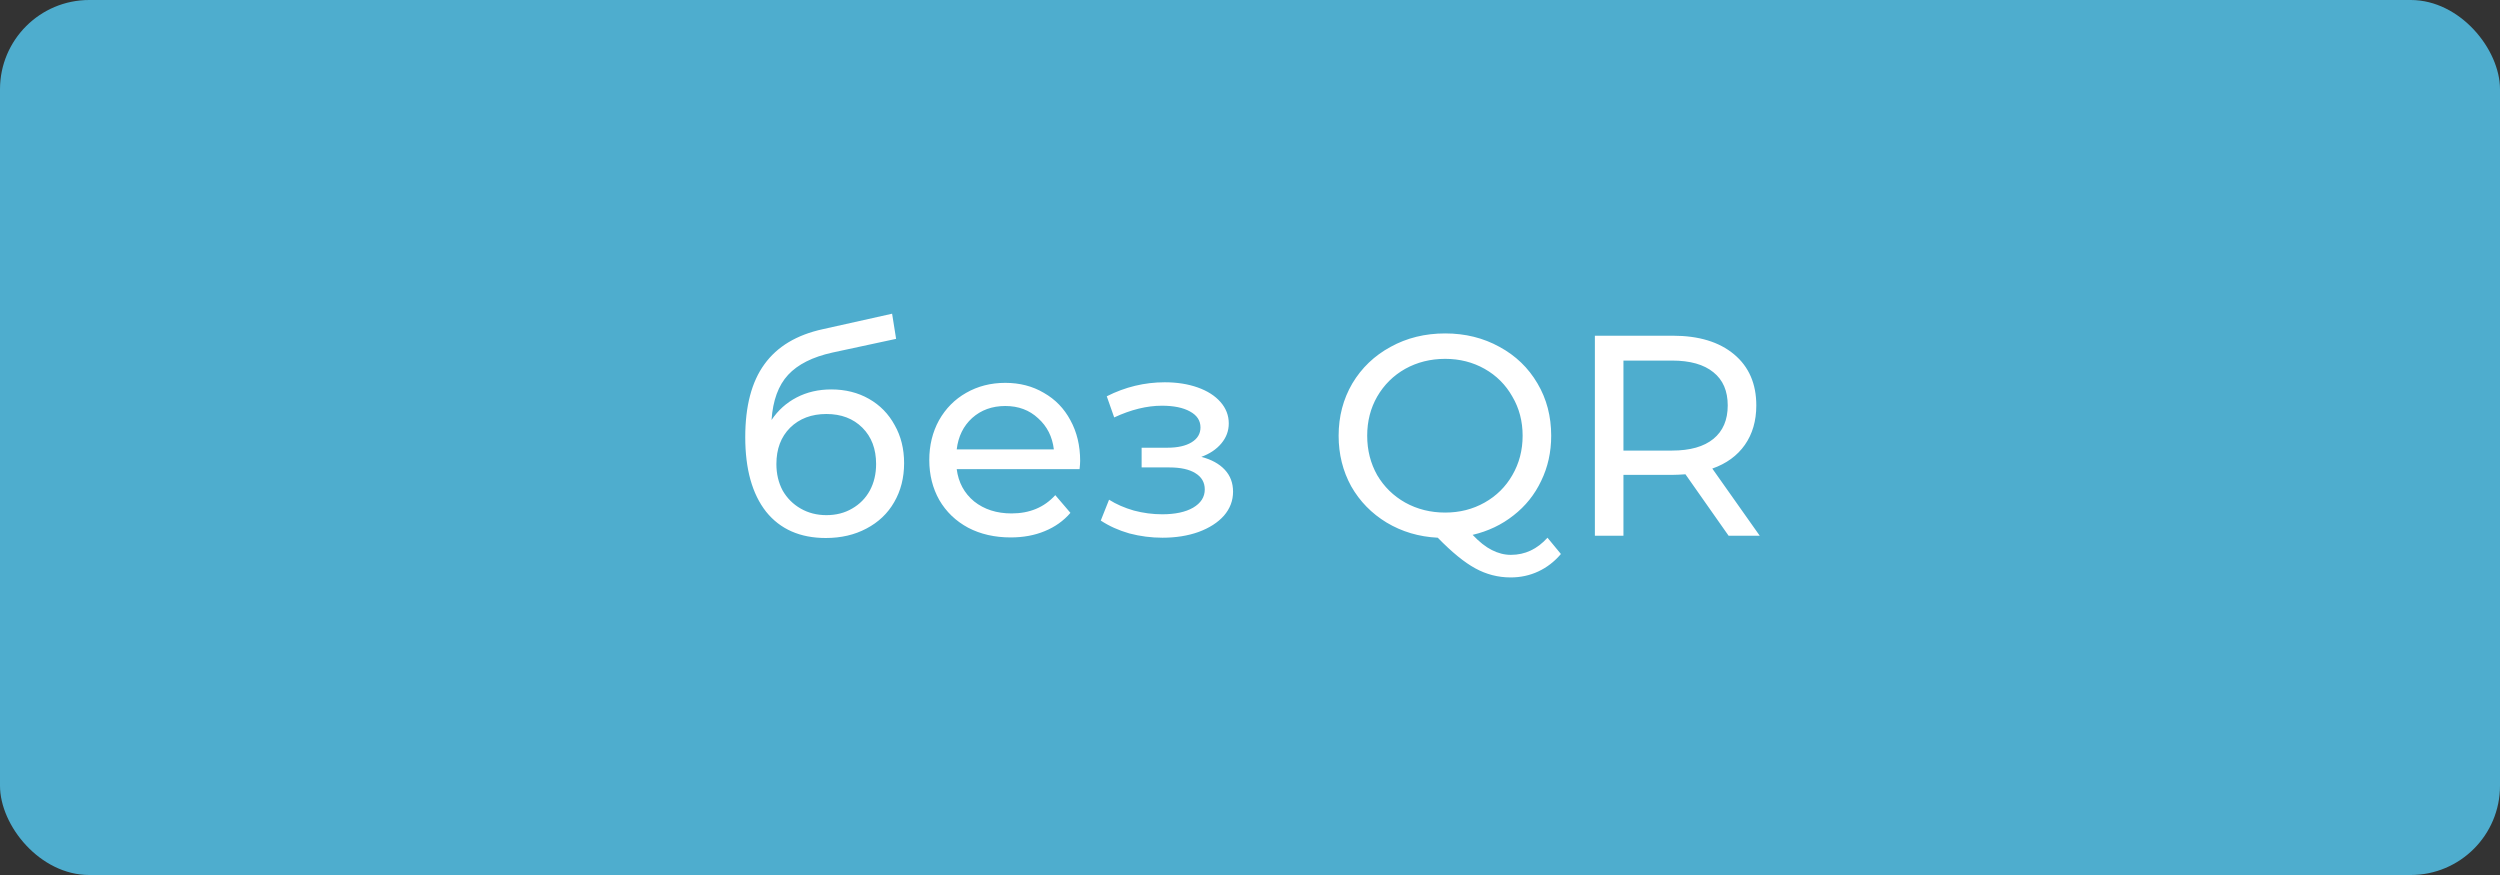
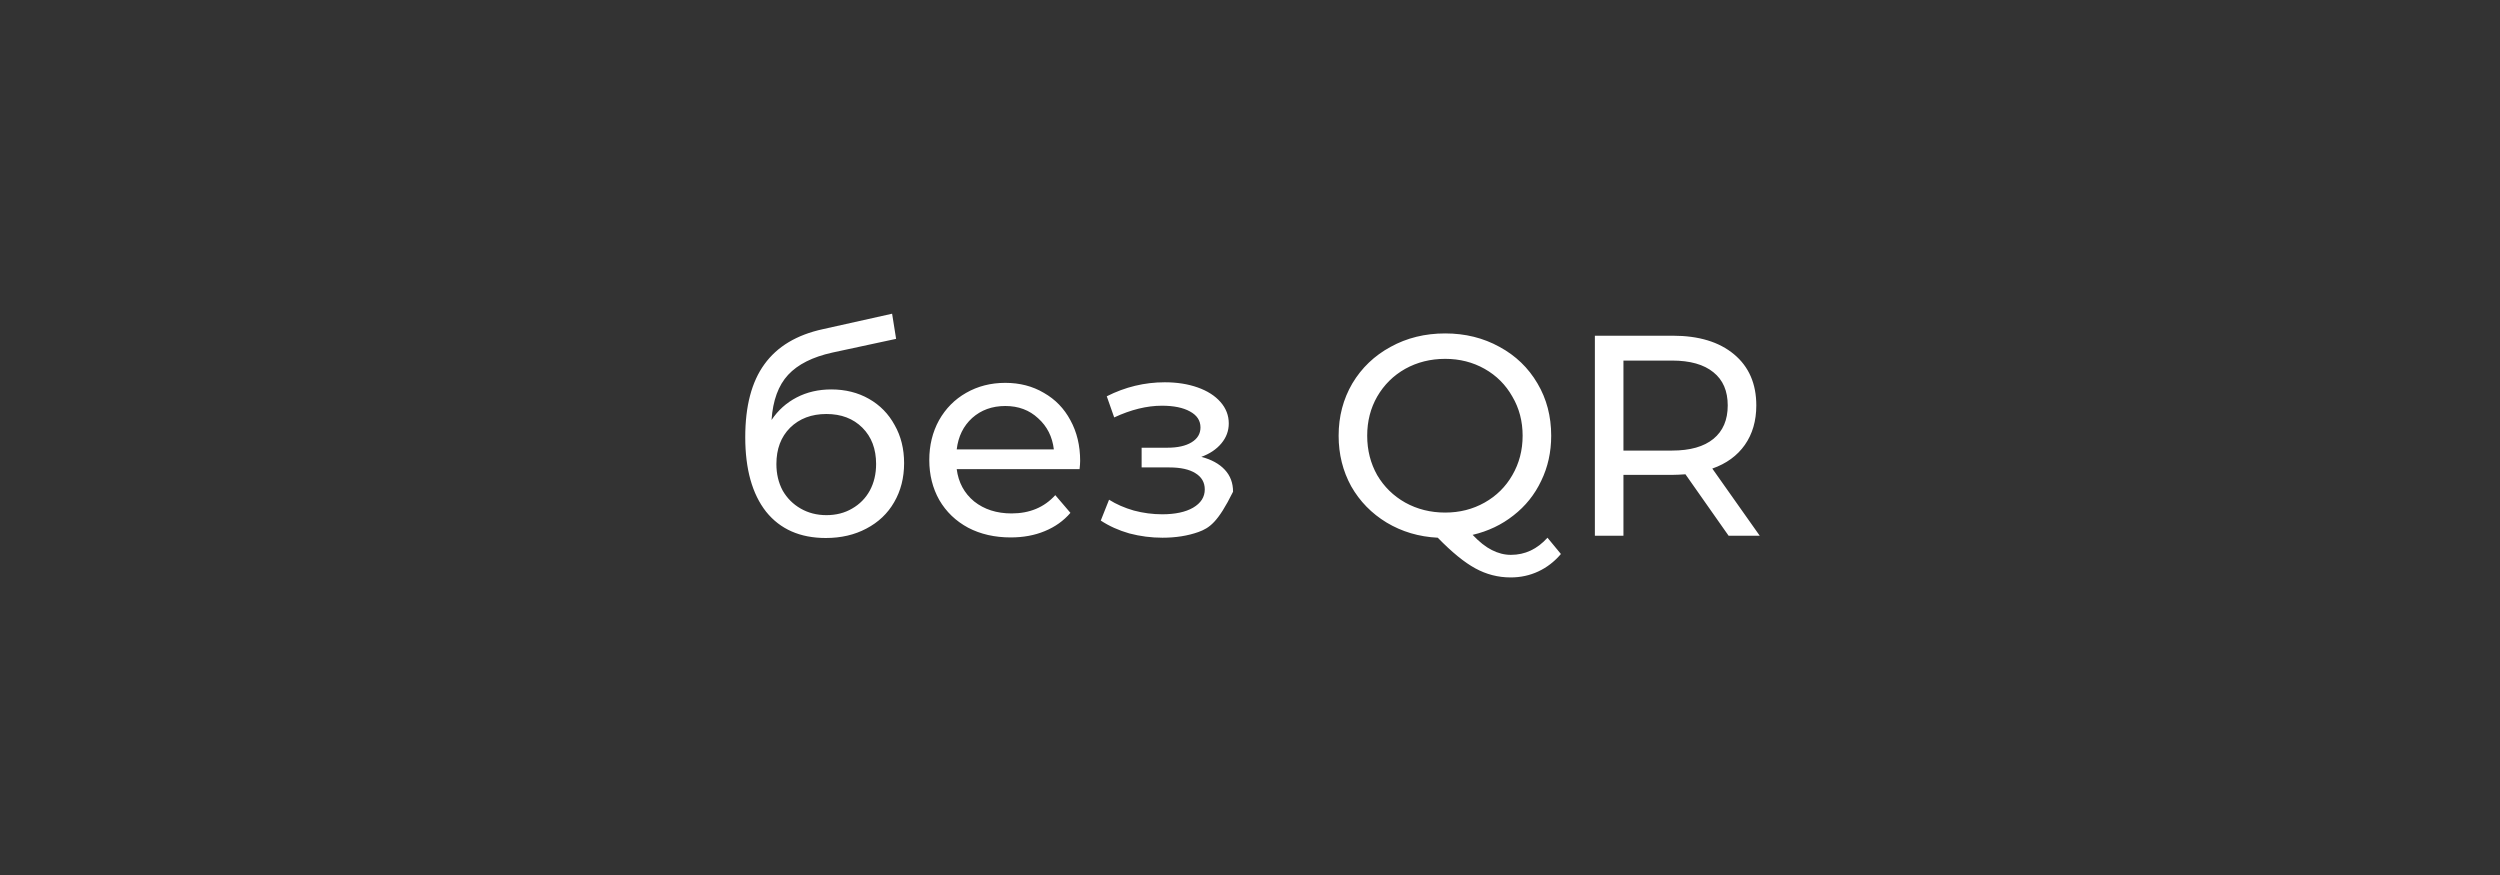
<svg xmlns="http://www.w3.org/2000/svg" width="140" height="49" viewBox="0 0 140 49" fill="none">
  <rect x="0" y="0" width="140" height="49" fill="#333333" stroke="none" />
-   <rect width="140" height="49" rx="5" fill="#4EADCE" />
-   <path d="M46.55 21.808C47.34 21.808 48.044 21.984 48.662 22.336C49.281 22.688 49.761 23.179 50.102 23.808C50.454 24.427 50.63 25.136 50.63 25.936C50.63 26.757 50.444 27.488 50.07 28.128C49.708 28.757 49.19 29.248 48.518 29.6C47.857 29.952 47.099 30.128 46.246 30.128C44.806 30.128 43.691 29.637 42.902 28.656C42.123 27.664 41.734 26.272 41.734 24.48C41.734 22.741 42.092 21.381 42.806 20.4C43.521 19.408 44.614 18.752 46.086 18.432L49.958 17.568L50.182 18.976L46.614 19.744C45.505 19.989 44.678 20.405 44.134 20.992C43.59 21.579 43.281 22.421 43.206 23.52C43.569 22.976 44.038 22.555 44.614 22.256C45.19 21.957 45.836 21.808 46.55 21.808ZM46.278 28.848C46.822 28.848 47.302 28.725 47.718 28.48C48.145 28.235 48.475 27.899 48.71 27.472C48.945 27.035 49.062 26.539 49.062 25.984C49.062 25.141 48.806 24.464 48.294 23.952C47.782 23.44 47.11 23.184 46.278 23.184C45.446 23.184 44.769 23.44 44.246 23.952C43.734 24.464 43.478 25.141 43.478 25.984C43.478 26.539 43.596 27.035 43.83 27.472C44.075 27.899 44.411 28.235 44.838 28.48C45.265 28.725 45.745 28.848 46.278 28.848ZM60.488 25.808C60.488 25.925 60.477 26.08 60.456 26.272H53.576C53.672 27.019 53.997 27.621 54.552 28.08C55.117 28.528 55.816 28.752 56.648 28.752C57.661 28.752 58.477 28.411 59.096 27.728L59.944 28.72C59.56 29.168 59.08 29.509 58.504 29.744C57.939 29.979 57.304 30.096 56.6 30.096C55.704 30.096 54.909 29.915 54.216 29.552C53.523 29.179 52.984 28.661 52.6 28C52.227 27.339 52.04 26.592 52.04 25.76C52.04 24.939 52.221 24.197 52.584 23.536C52.957 22.875 53.464 22.363 54.104 22C54.755 21.627 55.485 21.44 56.296 21.44C57.107 21.44 57.827 21.627 58.456 22C59.096 22.363 59.592 22.875 59.944 23.536C60.307 24.197 60.488 24.955 60.488 25.808ZM56.296 22.736C55.56 22.736 54.941 22.96 54.44 23.408C53.949 23.856 53.661 24.443 53.576 25.168H59.016C58.931 24.453 58.637 23.872 58.136 23.424C57.645 22.965 57.032 22.736 56.296 22.736ZM67.275 25.584C67.841 25.733 68.278 25.973 68.587 26.304C68.897 26.635 69.051 27.045 69.051 27.536C69.051 28.037 68.881 28.485 68.539 28.88C68.198 29.264 67.723 29.568 67.115 29.792C66.518 30.005 65.846 30.112 65.099 30.112C64.47 30.112 63.851 30.032 63.243 29.872C62.646 29.701 62.113 29.461 61.643 29.152L62.107 27.984C62.513 28.24 62.977 28.443 63.499 28.592C64.022 28.731 64.55 28.8 65.083 28.8C65.809 28.8 66.385 28.677 66.811 28.432C67.249 28.176 67.467 27.835 67.467 27.408C67.467 27.013 67.291 26.709 66.939 26.496C66.598 26.283 66.113 26.176 65.483 26.176H63.931V25.072H65.371C65.947 25.072 66.401 24.971 66.731 24.768C67.062 24.565 67.227 24.288 67.227 23.936C67.227 23.552 67.03 23.253 66.635 23.04C66.251 22.827 65.729 22.72 65.067 22.72C64.225 22.72 63.334 22.939 62.395 23.376L61.979 22.192C63.014 21.669 64.097 21.408 65.227 21.408C65.91 21.408 66.523 21.504 67.067 21.696C67.611 21.888 68.038 22.16 68.347 22.512C68.657 22.864 68.811 23.264 68.811 23.712C68.811 24.128 68.673 24.501 68.395 24.832C68.118 25.163 67.745 25.413 67.275 25.584ZM87.411 31.024C87.049 31.451 86.627 31.776 86.147 32C85.667 32.224 85.15 32.336 84.595 32.336C83.891 32.336 83.23 32.165 82.611 31.824C82.003 31.493 81.305 30.923 80.515 30.112C79.459 30.059 78.505 29.776 77.651 29.264C76.809 28.752 76.147 28.075 75.667 27.232C75.198 26.379 74.963 25.435 74.963 24.4C74.963 23.323 75.219 22.347 75.731 21.472C76.254 20.597 76.969 19.915 77.875 19.424C78.782 18.923 79.801 18.672 80.931 18.672C82.051 18.672 83.065 18.923 83.971 19.424C84.878 19.915 85.587 20.597 86.099 21.472C86.611 22.336 86.867 23.312 86.867 24.4C86.867 25.317 86.681 26.16 86.307 26.928C85.945 27.696 85.427 28.341 84.755 28.864C84.094 29.387 83.331 29.749 82.467 29.952C82.841 30.347 83.198 30.629 83.539 30.8C83.891 30.981 84.249 31.072 84.611 31.072C85.401 31.072 86.083 30.752 86.659 30.112L87.411 31.024ZM76.563 24.4C76.563 25.211 76.75 25.947 77.123 26.608C77.507 27.259 78.03 27.771 78.691 28.144C79.363 28.517 80.11 28.704 80.931 28.704C81.742 28.704 82.478 28.517 83.139 28.144C83.801 27.771 84.318 27.259 84.691 26.608C85.075 25.947 85.267 25.211 85.267 24.4C85.267 23.589 85.075 22.859 84.691 22.208C84.318 21.547 83.801 21.029 83.139 20.656C82.478 20.283 81.742 20.096 80.931 20.096C80.11 20.096 79.363 20.283 78.691 20.656C78.03 21.029 77.507 21.547 77.123 22.208C76.75 22.859 76.563 23.589 76.563 24.4ZM96.801 30L94.385 26.56C94.086 26.581 93.852 26.592 93.681 26.592H90.913V30H89.313V18.8H93.681C95.132 18.8 96.273 19.147 97.105 19.84C97.937 20.533 98.353 21.488 98.353 22.704C98.353 23.568 98.139 24.304 97.713 24.912C97.286 25.52 96.678 25.963 95.889 26.24L98.545 30H96.801ZM93.633 25.232C94.646 25.232 95.419 25.013 95.953 24.576C96.486 24.139 96.753 23.515 96.753 22.704C96.753 21.893 96.486 21.275 95.953 20.848C95.419 20.411 94.646 20.192 93.633 20.192H90.913V25.232H93.633Z" fill="white" />
+   <path d="M46.55 21.808C47.34 21.808 48.044 21.984 48.662 22.336C49.281 22.688 49.761 23.179 50.102 23.808C50.454 24.427 50.63 25.136 50.63 25.936C50.63 26.757 50.444 27.488 50.07 28.128C49.708 28.757 49.19 29.248 48.518 29.6C47.857 29.952 47.099 30.128 46.246 30.128C44.806 30.128 43.691 29.637 42.902 28.656C42.123 27.664 41.734 26.272 41.734 24.48C41.734 22.741 42.092 21.381 42.806 20.4C43.521 19.408 44.614 18.752 46.086 18.432L49.958 17.568L50.182 18.976L46.614 19.744C45.505 19.989 44.678 20.405 44.134 20.992C43.59 21.579 43.281 22.421 43.206 23.52C43.569 22.976 44.038 22.555 44.614 22.256C45.19 21.957 45.836 21.808 46.55 21.808ZM46.278 28.848C46.822 28.848 47.302 28.725 47.718 28.48C48.145 28.235 48.475 27.899 48.71 27.472C48.945 27.035 49.062 26.539 49.062 25.984C49.062 25.141 48.806 24.464 48.294 23.952C47.782 23.44 47.11 23.184 46.278 23.184C45.446 23.184 44.769 23.44 44.246 23.952C43.734 24.464 43.478 25.141 43.478 25.984C43.478 26.539 43.596 27.035 43.83 27.472C44.075 27.899 44.411 28.235 44.838 28.48C45.265 28.725 45.745 28.848 46.278 28.848ZM60.488 25.808C60.488 25.925 60.477 26.08 60.456 26.272H53.576C53.672 27.019 53.997 27.621 54.552 28.08C55.117 28.528 55.816 28.752 56.648 28.752C57.661 28.752 58.477 28.411 59.096 27.728L59.944 28.72C59.56 29.168 59.08 29.509 58.504 29.744C57.939 29.979 57.304 30.096 56.6 30.096C55.704 30.096 54.909 29.915 54.216 29.552C53.523 29.179 52.984 28.661 52.6 28C52.227 27.339 52.04 26.592 52.04 25.76C52.04 24.939 52.221 24.197 52.584 23.536C52.957 22.875 53.464 22.363 54.104 22C54.755 21.627 55.485 21.44 56.296 21.44C57.107 21.44 57.827 21.627 58.456 22C59.096 22.363 59.592 22.875 59.944 23.536C60.307 24.197 60.488 24.955 60.488 25.808ZM56.296 22.736C55.56 22.736 54.941 22.96 54.44 23.408C53.949 23.856 53.661 24.443 53.576 25.168H59.016C58.931 24.453 58.637 23.872 58.136 23.424C57.645 22.965 57.032 22.736 56.296 22.736ZM67.275 25.584C67.841 25.733 68.278 25.973 68.587 26.304C68.897 26.635 69.051 27.045 69.051 27.536C68.198 29.264 67.723 29.568 67.115 29.792C66.518 30.005 65.846 30.112 65.099 30.112C64.47 30.112 63.851 30.032 63.243 29.872C62.646 29.701 62.113 29.461 61.643 29.152L62.107 27.984C62.513 28.24 62.977 28.443 63.499 28.592C64.022 28.731 64.55 28.8 65.083 28.8C65.809 28.8 66.385 28.677 66.811 28.432C67.249 28.176 67.467 27.835 67.467 27.408C67.467 27.013 67.291 26.709 66.939 26.496C66.598 26.283 66.113 26.176 65.483 26.176H63.931V25.072H65.371C65.947 25.072 66.401 24.971 66.731 24.768C67.062 24.565 67.227 24.288 67.227 23.936C67.227 23.552 67.03 23.253 66.635 23.04C66.251 22.827 65.729 22.72 65.067 22.72C64.225 22.72 63.334 22.939 62.395 23.376L61.979 22.192C63.014 21.669 64.097 21.408 65.227 21.408C65.91 21.408 66.523 21.504 67.067 21.696C67.611 21.888 68.038 22.16 68.347 22.512C68.657 22.864 68.811 23.264 68.811 23.712C68.811 24.128 68.673 24.501 68.395 24.832C68.118 25.163 67.745 25.413 67.275 25.584ZM87.411 31.024C87.049 31.451 86.627 31.776 86.147 32C85.667 32.224 85.15 32.336 84.595 32.336C83.891 32.336 83.23 32.165 82.611 31.824C82.003 31.493 81.305 30.923 80.515 30.112C79.459 30.059 78.505 29.776 77.651 29.264C76.809 28.752 76.147 28.075 75.667 27.232C75.198 26.379 74.963 25.435 74.963 24.4C74.963 23.323 75.219 22.347 75.731 21.472C76.254 20.597 76.969 19.915 77.875 19.424C78.782 18.923 79.801 18.672 80.931 18.672C82.051 18.672 83.065 18.923 83.971 19.424C84.878 19.915 85.587 20.597 86.099 21.472C86.611 22.336 86.867 23.312 86.867 24.4C86.867 25.317 86.681 26.16 86.307 26.928C85.945 27.696 85.427 28.341 84.755 28.864C84.094 29.387 83.331 29.749 82.467 29.952C82.841 30.347 83.198 30.629 83.539 30.8C83.891 30.981 84.249 31.072 84.611 31.072C85.401 31.072 86.083 30.752 86.659 30.112L87.411 31.024ZM76.563 24.4C76.563 25.211 76.75 25.947 77.123 26.608C77.507 27.259 78.03 27.771 78.691 28.144C79.363 28.517 80.11 28.704 80.931 28.704C81.742 28.704 82.478 28.517 83.139 28.144C83.801 27.771 84.318 27.259 84.691 26.608C85.075 25.947 85.267 25.211 85.267 24.4C85.267 23.589 85.075 22.859 84.691 22.208C84.318 21.547 83.801 21.029 83.139 20.656C82.478 20.283 81.742 20.096 80.931 20.096C80.11 20.096 79.363 20.283 78.691 20.656C78.03 21.029 77.507 21.547 77.123 22.208C76.75 22.859 76.563 23.589 76.563 24.4ZM96.801 30L94.385 26.56C94.086 26.581 93.852 26.592 93.681 26.592H90.913V30H89.313V18.8H93.681C95.132 18.8 96.273 19.147 97.105 19.84C97.937 20.533 98.353 21.488 98.353 22.704C98.353 23.568 98.139 24.304 97.713 24.912C97.286 25.52 96.678 25.963 95.889 26.24L98.545 30H96.801ZM93.633 25.232C94.646 25.232 95.419 25.013 95.953 24.576C96.486 24.139 96.753 23.515 96.753 22.704C96.753 21.893 96.486 21.275 95.953 20.848C95.419 20.411 94.646 20.192 93.633 20.192H90.913V25.232H93.633Z" fill="white" />
</svg>